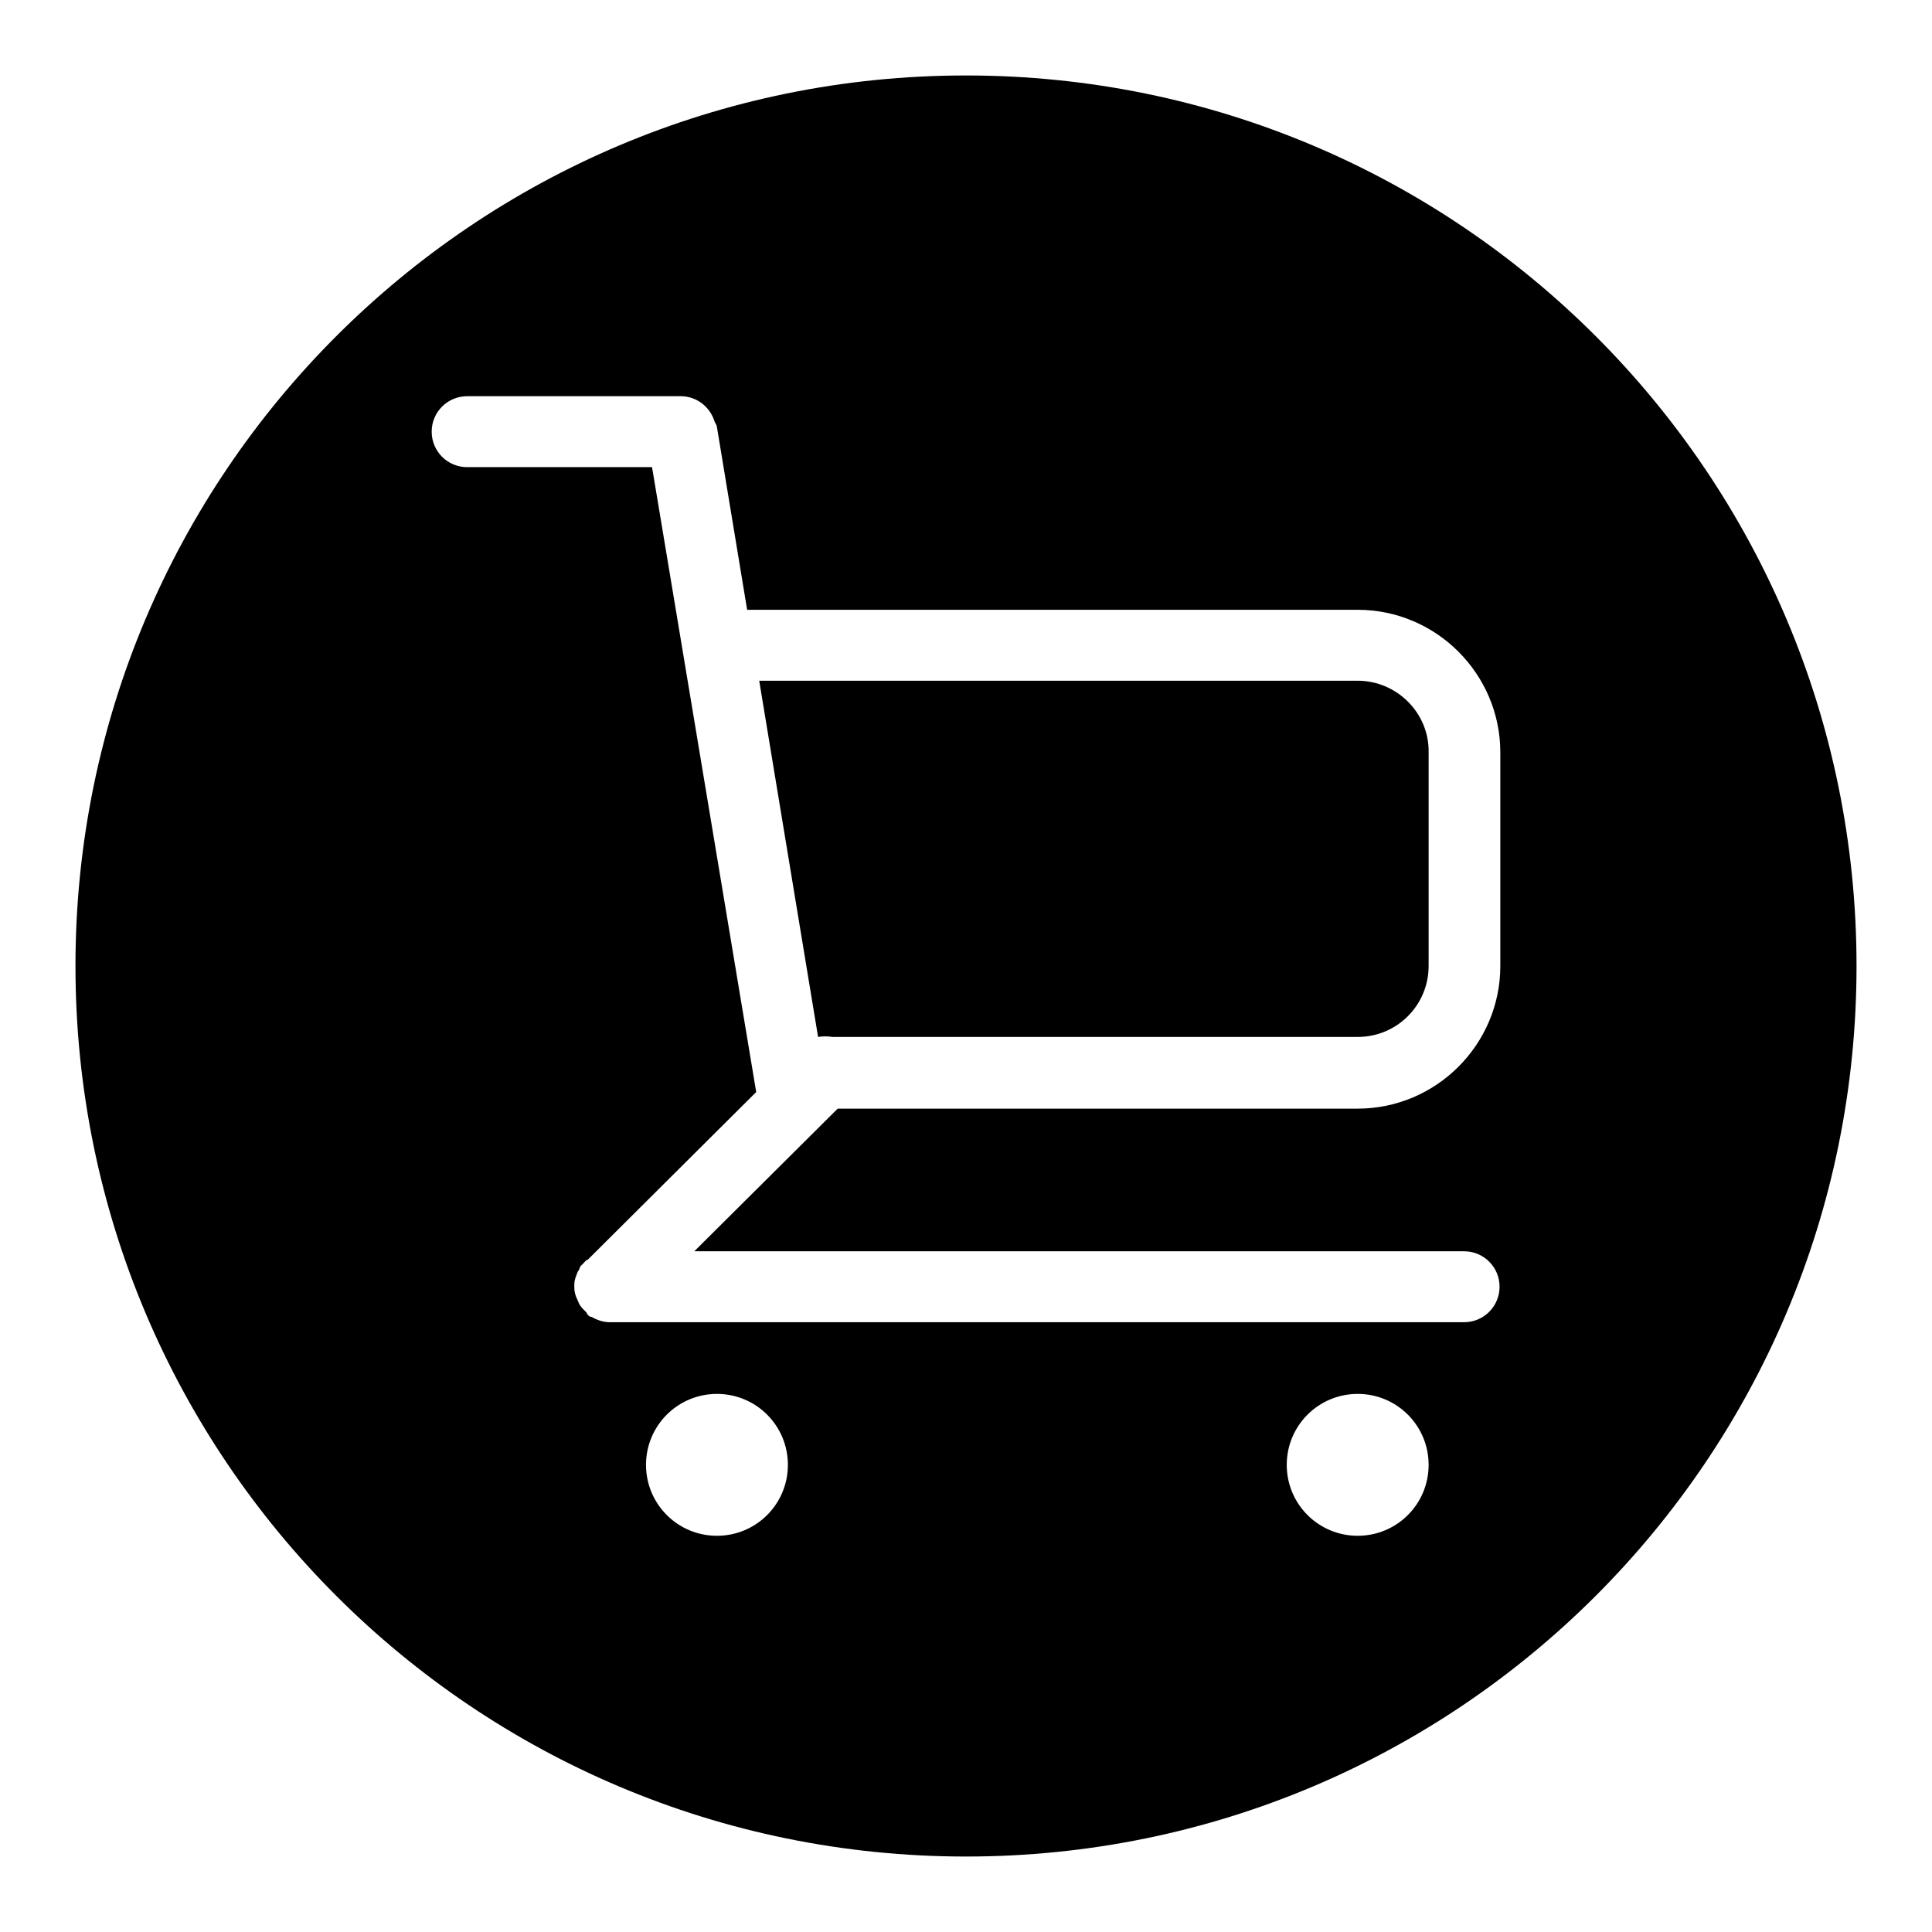
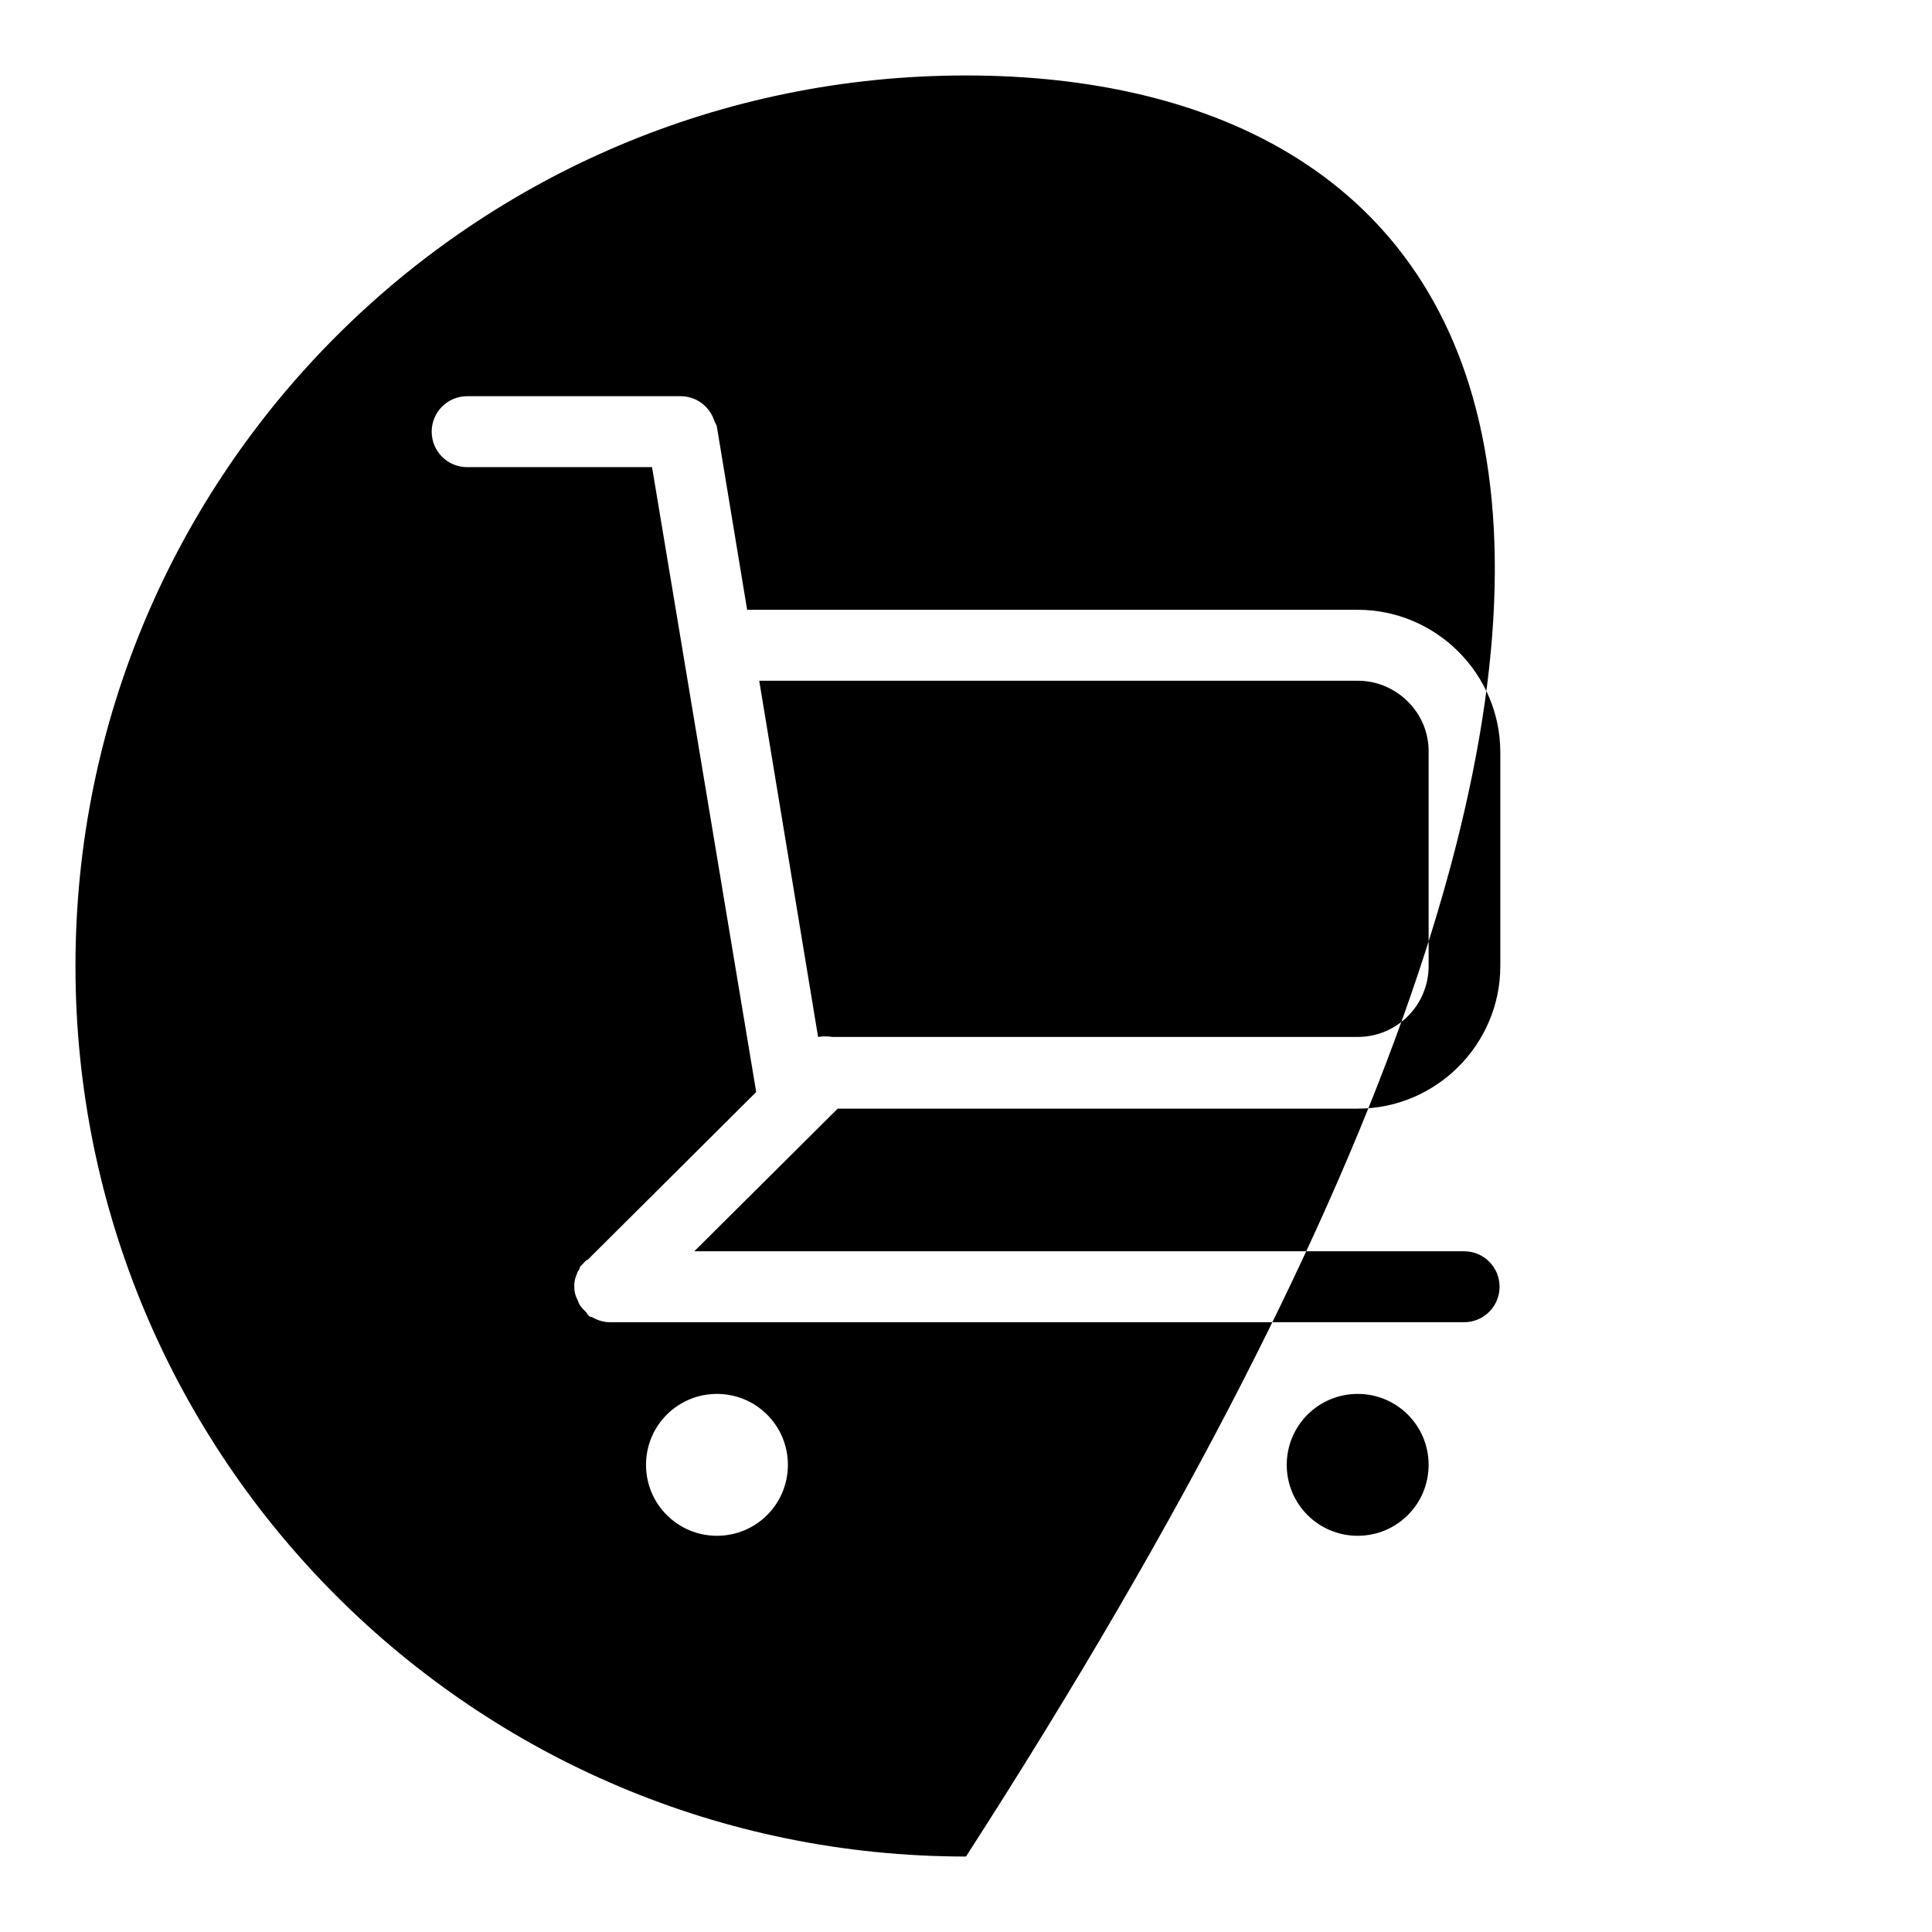
<svg xmlns="http://www.w3.org/2000/svg" version="1.1" x="0px" y="0px" viewBox="0 0 256 256" enable-background="new 0 0 256 256" xml:space="preserve">
  <g>
    <g>
-       <path fill="#000000" d="M179.9,90.2h-79.3l7.8,47.2c0.6-0.1,1.3-0.1,1.9,0h69.6c5.2,0,9.4-4.2,9.4-9.4V99.7C189.4,94.5,185.1,90.2,179.9,90.2z M128,10C62.8,10,10,62.8,10,128c0,65.2,52.8,118,118,118c65.2,0,118-52.8,118-118C246,62.8,193.2,10,128,10z M95,203.5c-5.2,0-9.4-4.2-9.4-9.4s4.2-9.4,9.4-9.4c5.2,0,9.4,4.2,9.4,9.4S100.2,203.5,95,203.5z M179.9,203.5c-5.2,0-9.4-4.2-9.4-9.4s4.2-9.4,9.4-9.4s9.4,4.2,9.4,9.4S185.1,203.5,179.9,203.5z M198.8,128c0,10.4-8.5,18.9-18.9,18.9H111l-19,18.9h102c2.6,0,4.7,2.1,4.7,4.7c0,2.6-2.1,4.7-4.7,4.7H80.8c-0.9,0-1.7-0.3-2.4-0.7c-0.1,0-0.2,0-0.3-0.1c-0.2-0.1-0.3-0.3-0.4-0.5c-0.1-0.1-0.2-0.2-0.4-0.4c-0.3-0.3-0.6-0.7-0.7-1.1c-0.1-0.1-0.1-0.3-0.2-0.4c-0.2-0.5-0.3-0.9-0.3-1.4c0-0.1,0-0.1,0-0.2c0-0.1,0-0.2,0-0.2c0-0.4,0.1-0.8,0.3-1.3c0.1-0.2,0.1-0.4,0.3-0.6c0.1-0.2,0.1-0.3,0.2-0.5l0.4-0.4c0.2-0.2,0.3-0.4,0.6-0.5l22.3-22.2L86.4,61.9H61.9c-2.6,0-4.7-2.1-4.7-4.7c0-2.6,2.1-4.7,4.7-4.7h28.3c2.1,0,3.9,1.4,4.5,3.4c0.1,0.2,0.3,0.5,0.3,0.7l4,24.2h80.9c10.4,0,18.9,8.5,18.9,18.9V128z" />
+       <path fill="#000000" d="M179.9,90.2h-79.3l7.8,47.2c0.6-0.1,1.3-0.1,1.9,0h69.6c5.2,0,9.4-4.2,9.4-9.4V99.7C189.4,94.5,185.1,90.2,179.9,90.2z M128,10C62.8,10,10,62.8,10,128c0,65.2,52.8,118,118,118C246,62.8,193.2,10,128,10z M95,203.5c-5.2,0-9.4-4.2-9.4-9.4s4.2-9.4,9.4-9.4c5.2,0,9.4,4.2,9.4,9.4S100.2,203.5,95,203.5z M179.9,203.5c-5.2,0-9.4-4.2-9.4-9.4s4.2-9.4,9.4-9.4s9.4,4.2,9.4,9.4S185.1,203.5,179.9,203.5z M198.8,128c0,10.4-8.5,18.9-18.9,18.9H111l-19,18.9h102c2.6,0,4.7,2.1,4.7,4.7c0,2.6-2.1,4.7-4.7,4.7H80.8c-0.9,0-1.7-0.3-2.4-0.7c-0.1,0-0.2,0-0.3-0.1c-0.2-0.1-0.3-0.3-0.4-0.5c-0.1-0.1-0.2-0.2-0.4-0.4c-0.3-0.3-0.6-0.7-0.7-1.1c-0.1-0.1-0.1-0.3-0.2-0.4c-0.2-0.5-0.3-0.9-0.3-1.4c0-0.1,0-0.1,0-0.2c0-0.1,0-0.2,0-0.2c0-0.4,0.1-0.8,0.3-1.3c0.1-0.2,0.1-0.4,0.3-0.6c0.1-0.2,0.1-0.3,0.2-0.5l0.4-0.4c0.2-0.2,0.3-0.4,0.6-0.5l22.3-22.2L86.4,61.9H61.9c-2.6,0-4.7-2.1-4.7-4.7c0-2.6,2.1-4.7,4.7-4.7h28.3c2.1,0,3.9,1.4,4.5,3.4c0.1,0.2,0.3,0.5,0.3,0.7l4,24.2h80.9c10.4,0,18.9,8.5,18.9,18.9V128z" />
    </g>
  </g>
</svg>